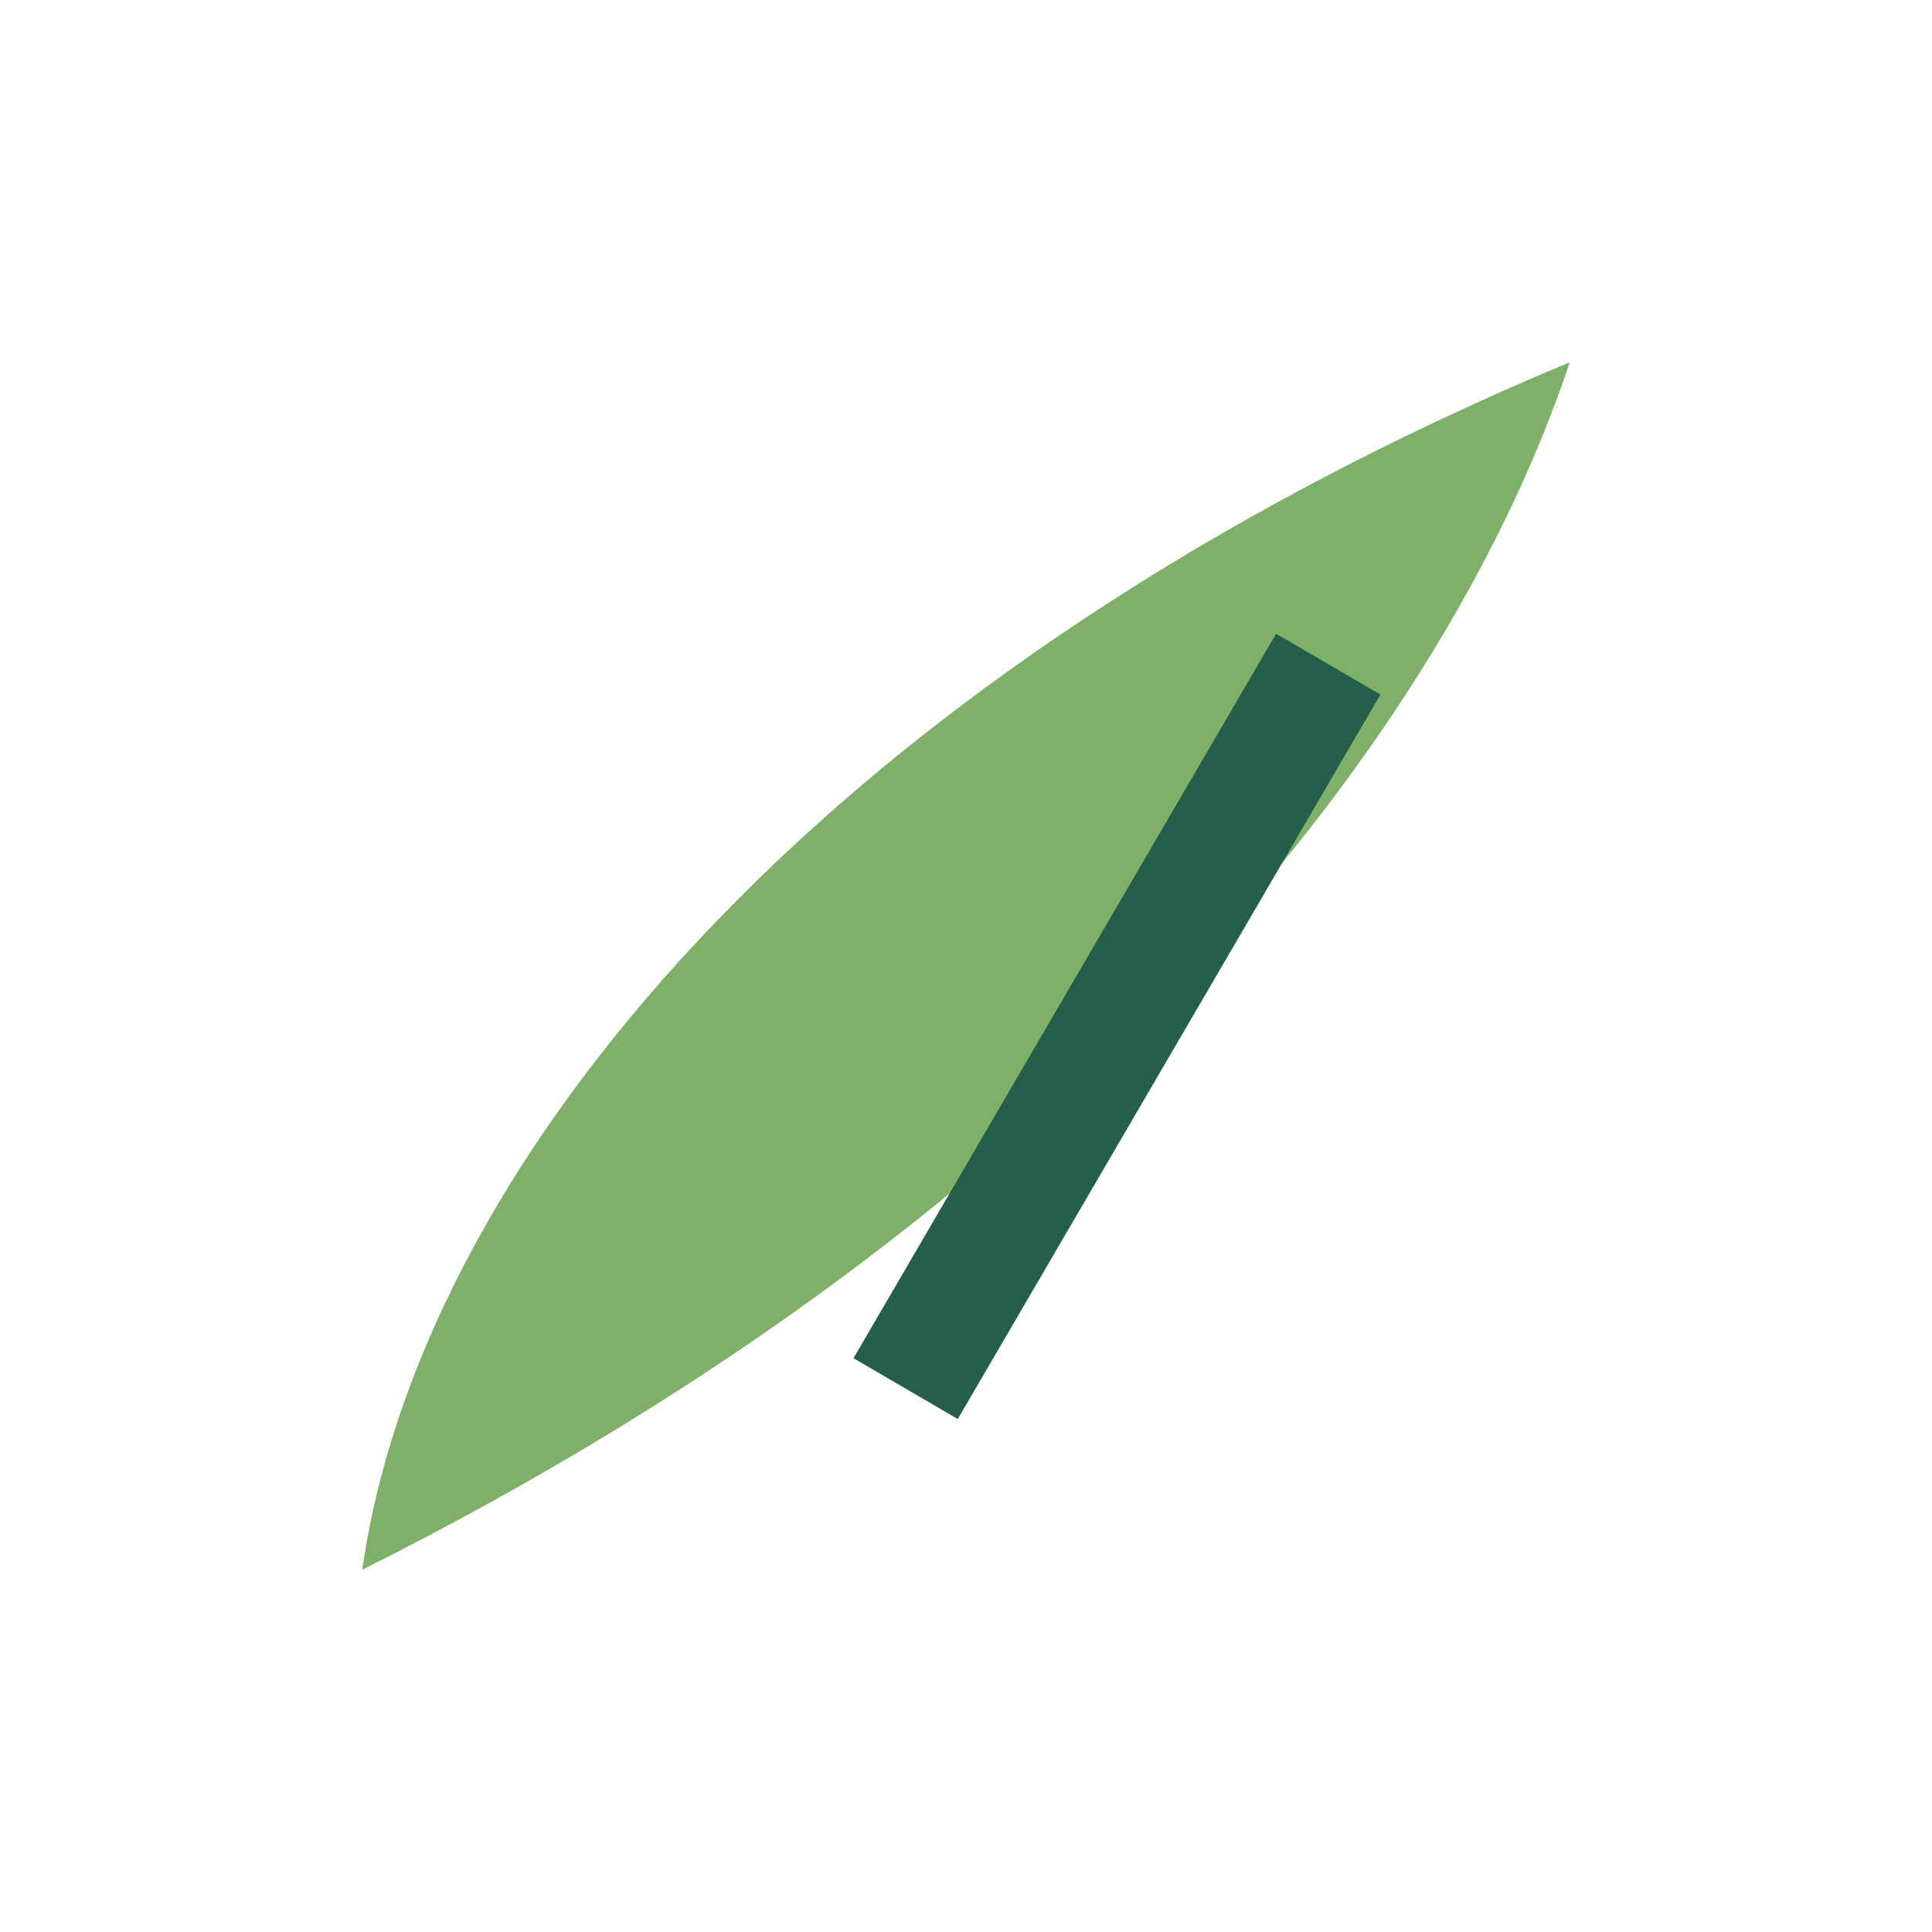
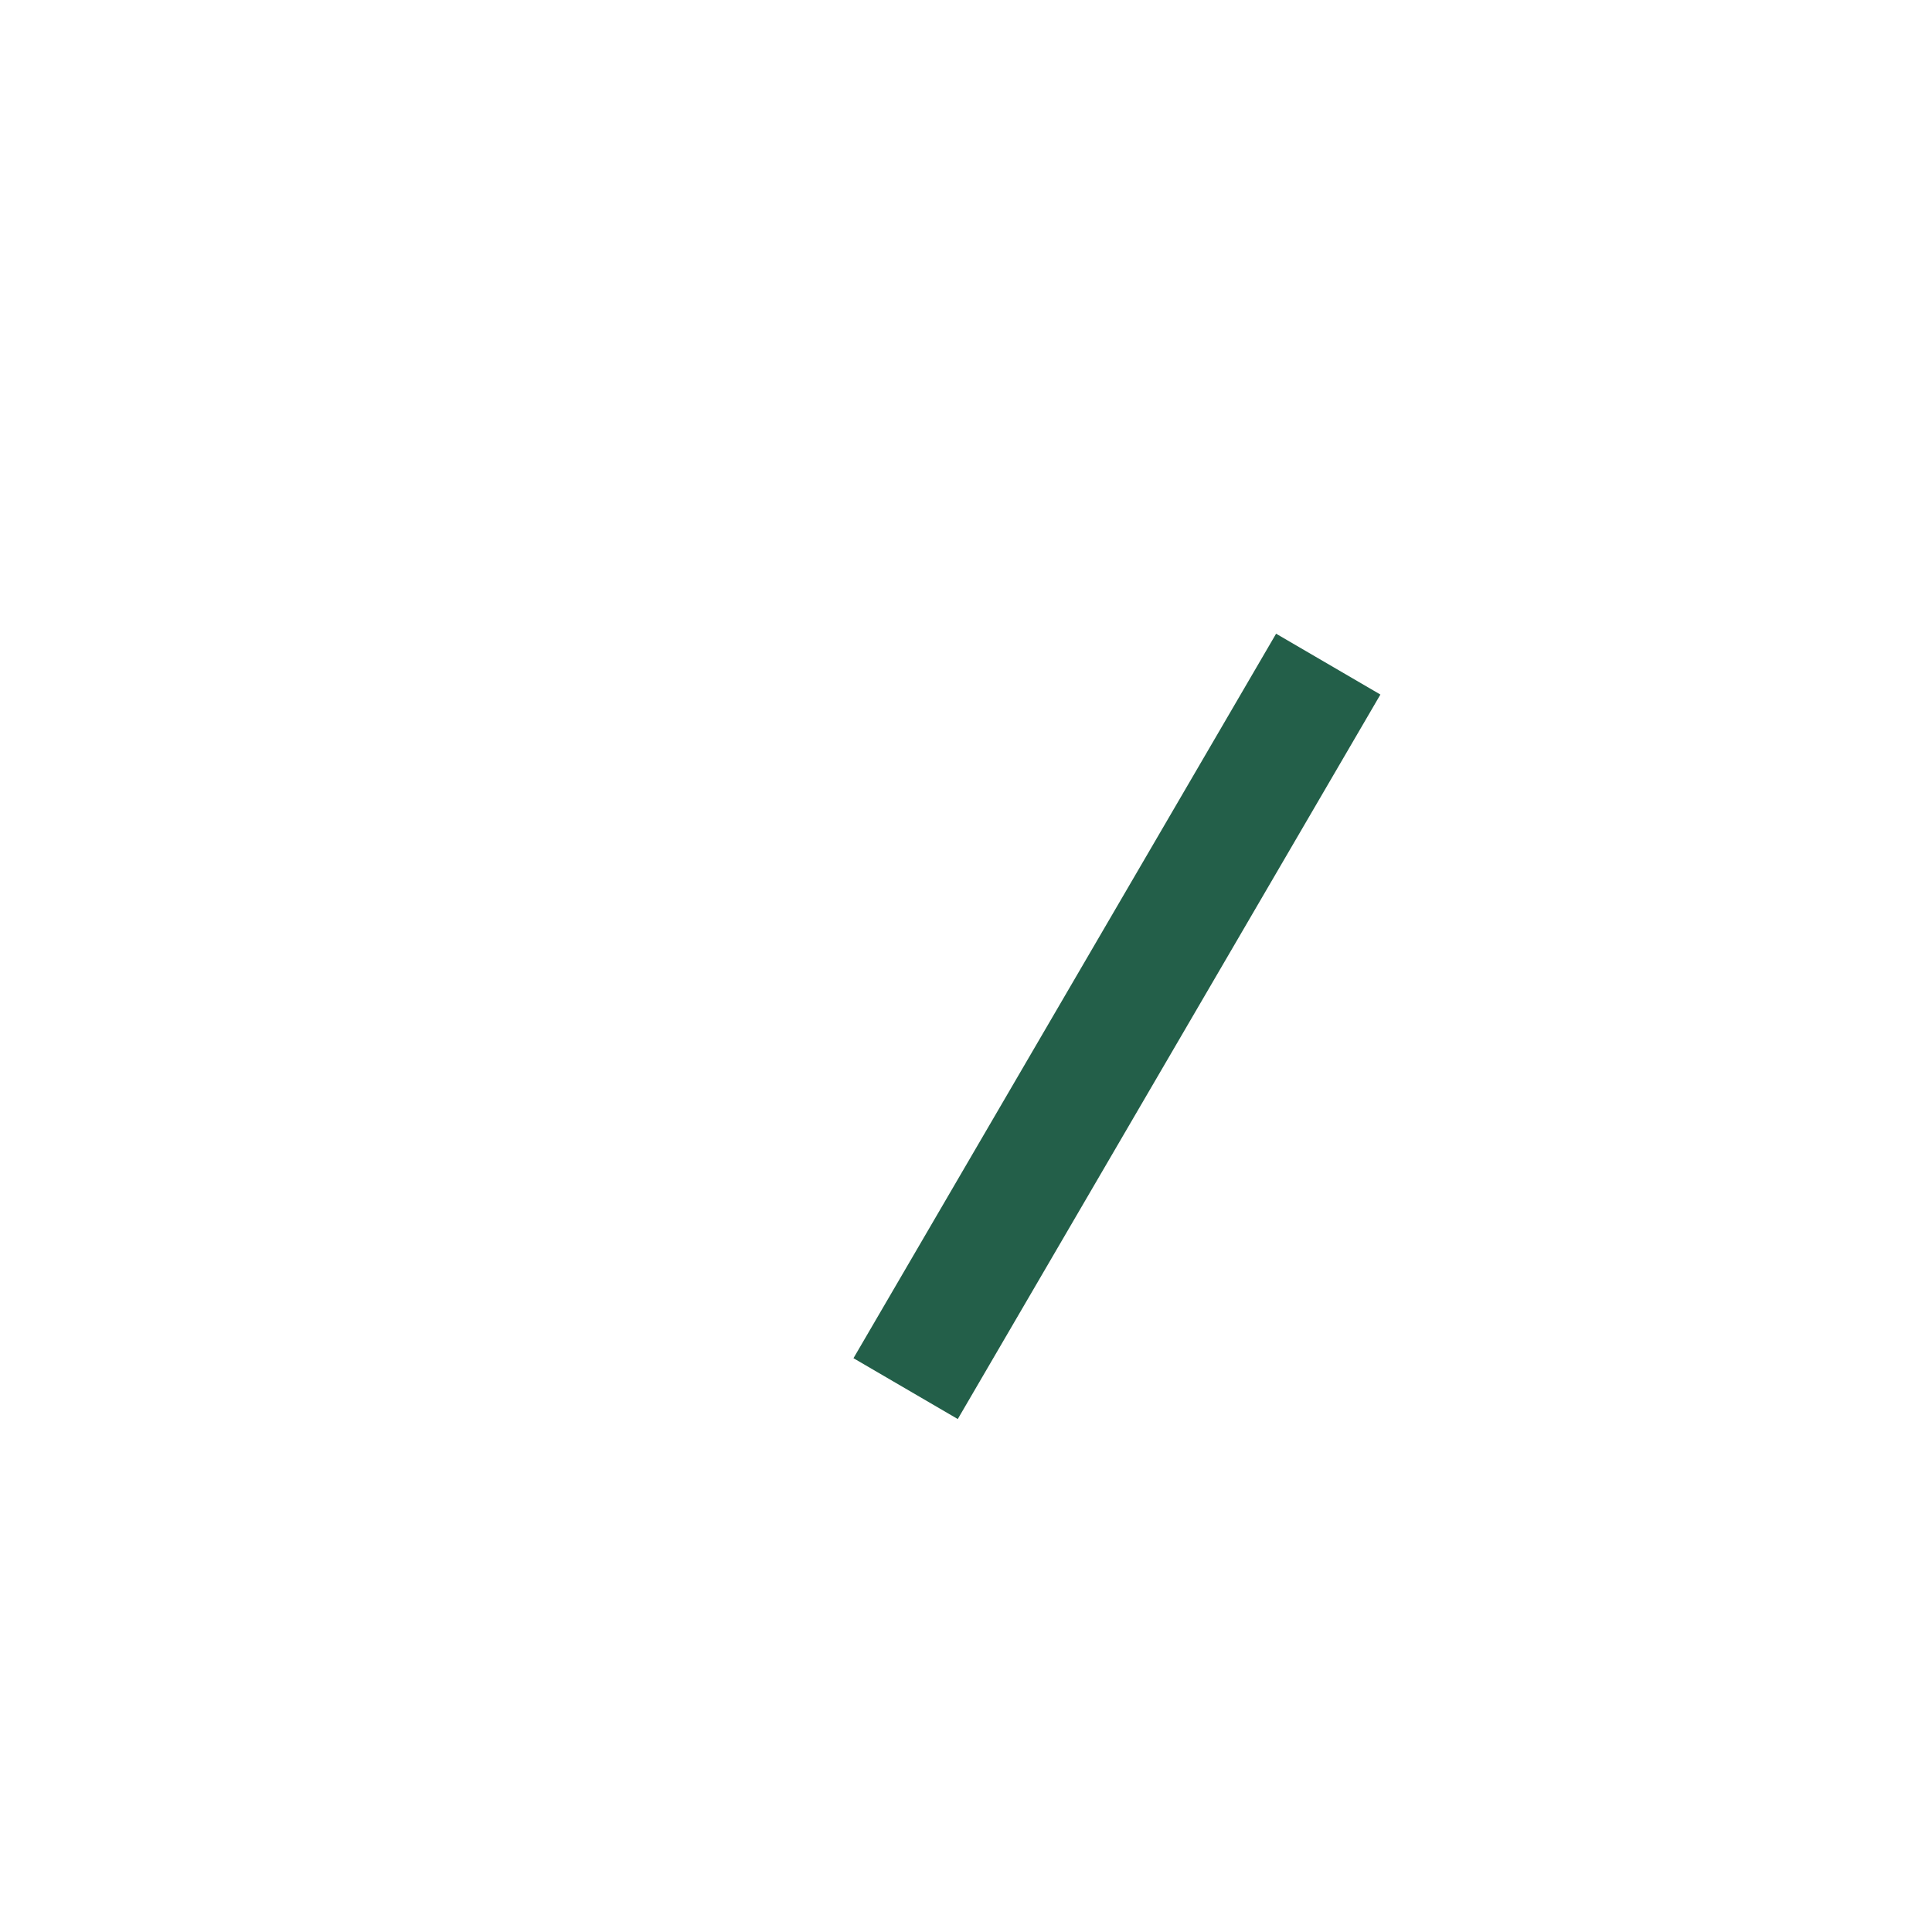
<svg xmlns="http://www.w3.org/2000/svg" width="32" height="32" viewBox="0 0 32 32">
-   <path d="M6 26c12-6 18-14 20-20-12 5-19 13-20 20z" fill="#7FB069" />
  <path d="M15 23l7-12" stroke="#235F49" stroke-width="2" />
</svg>